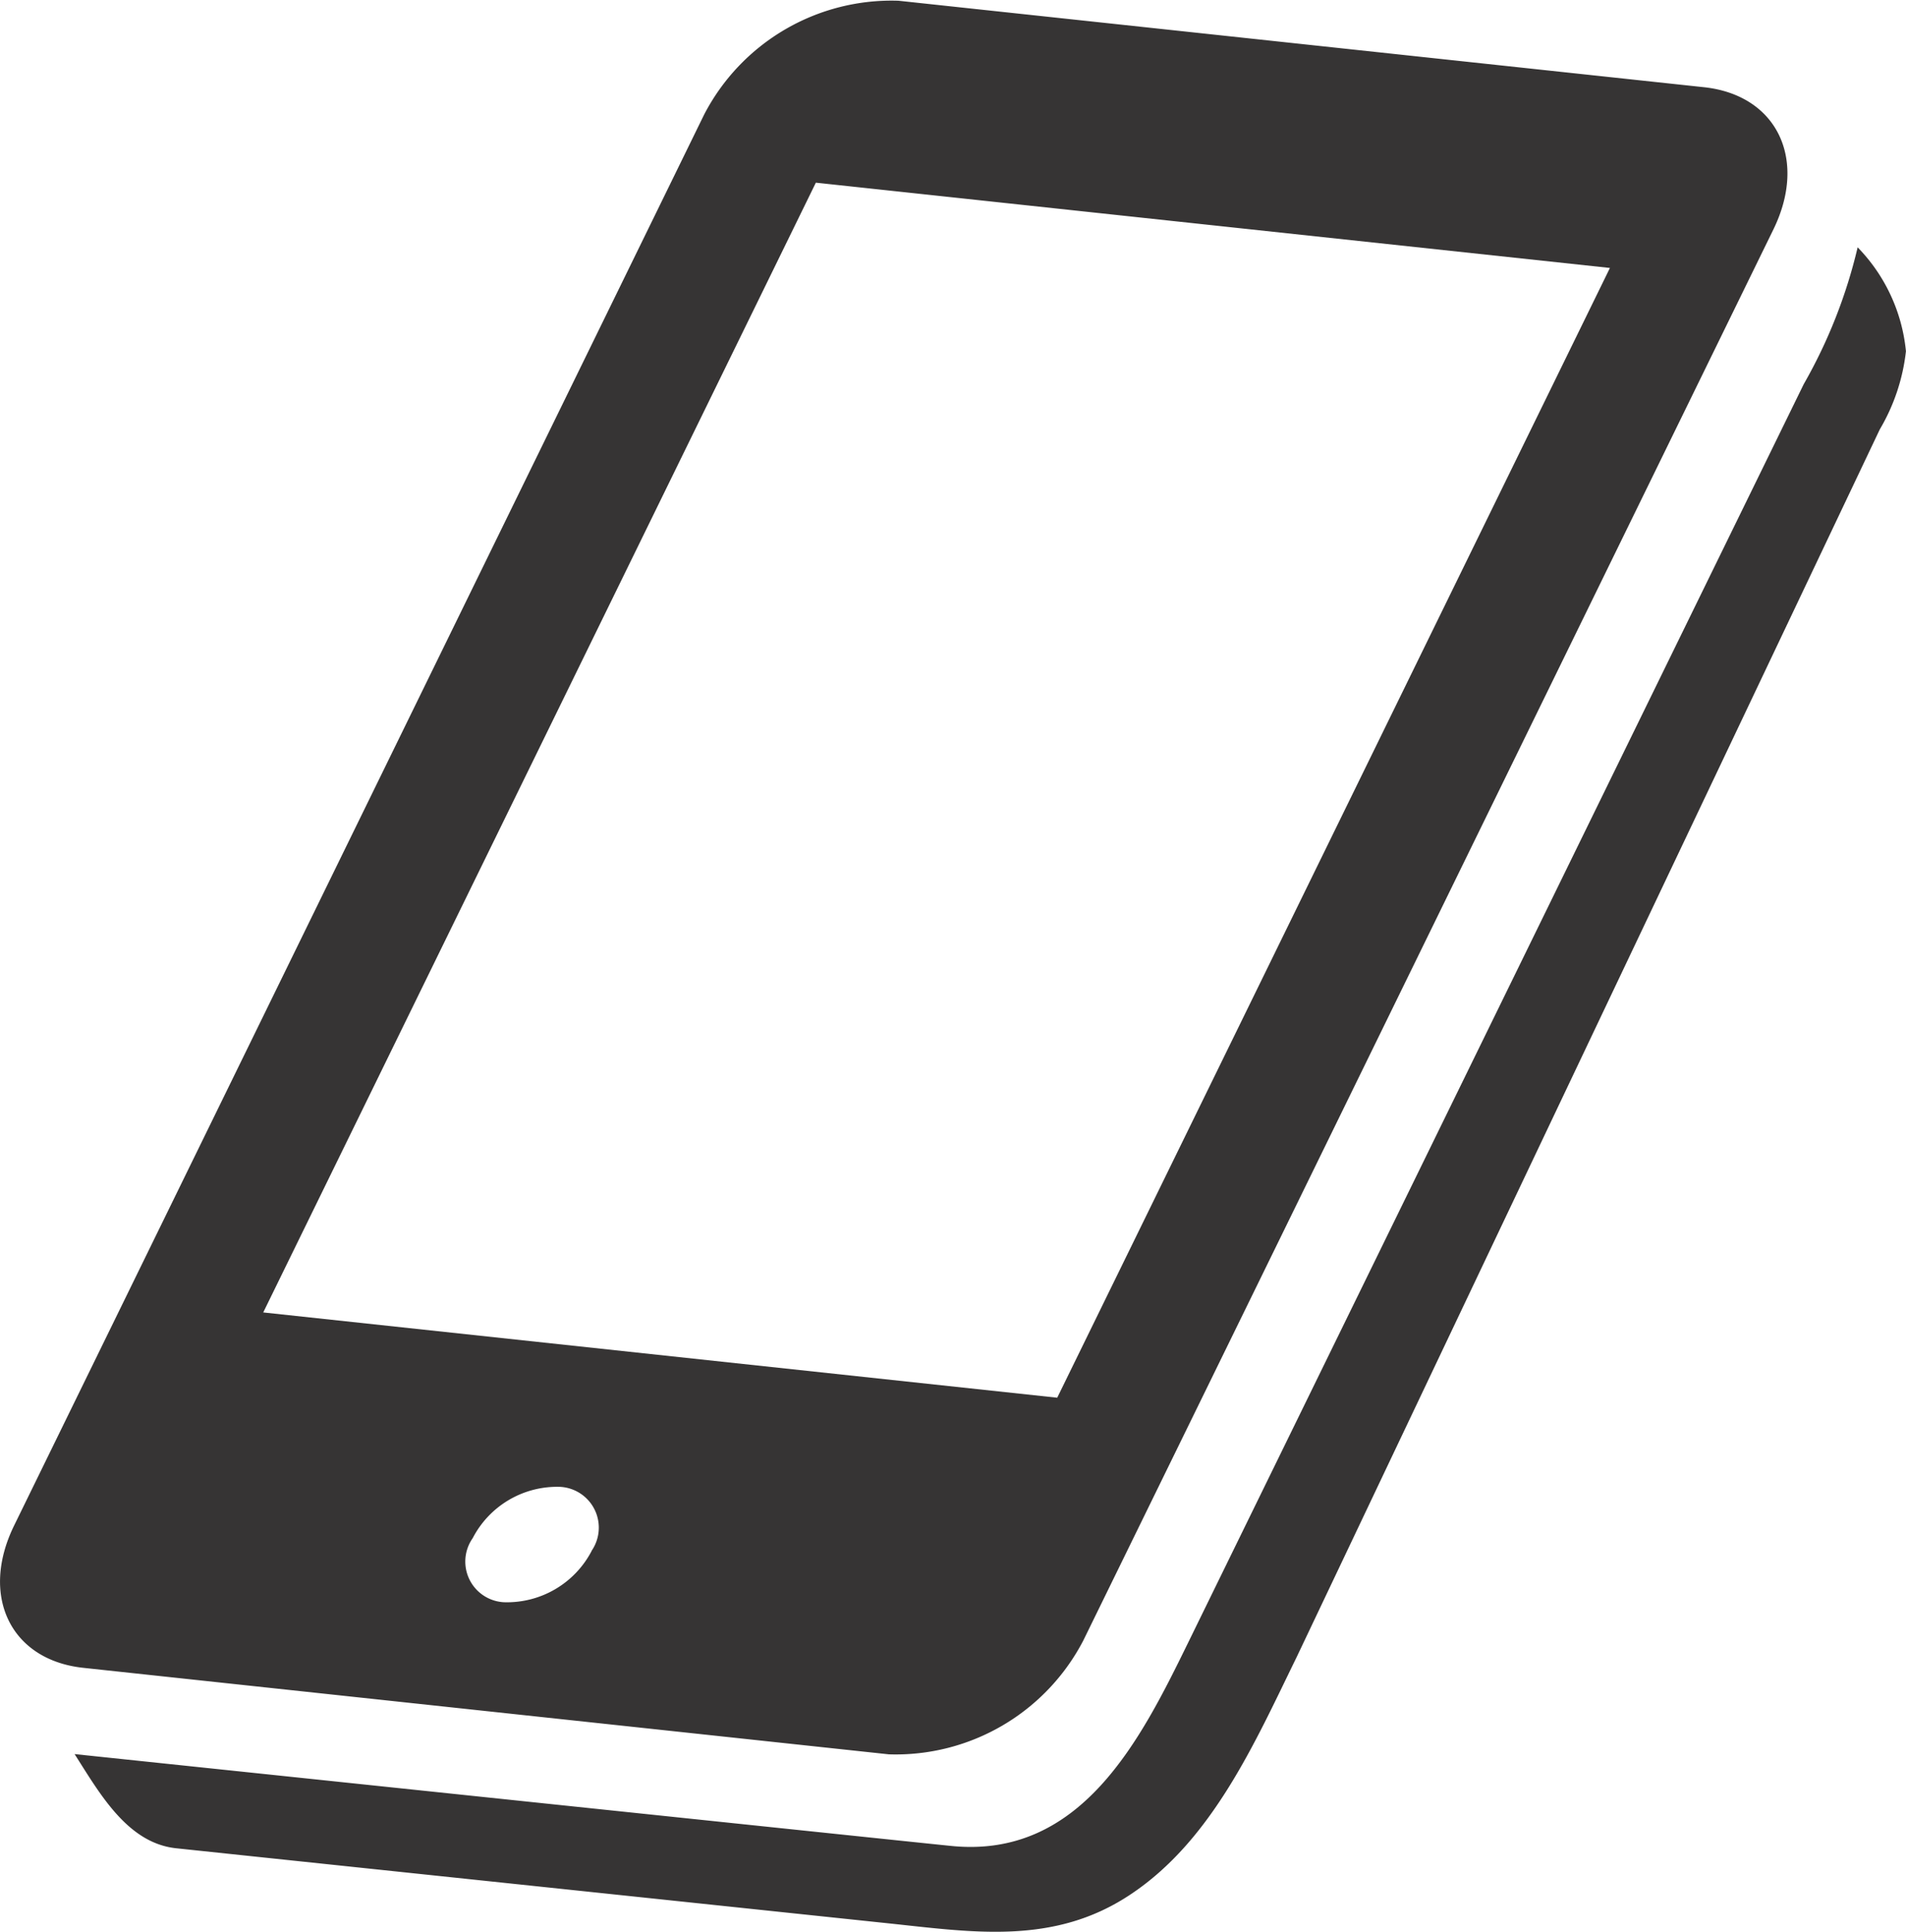
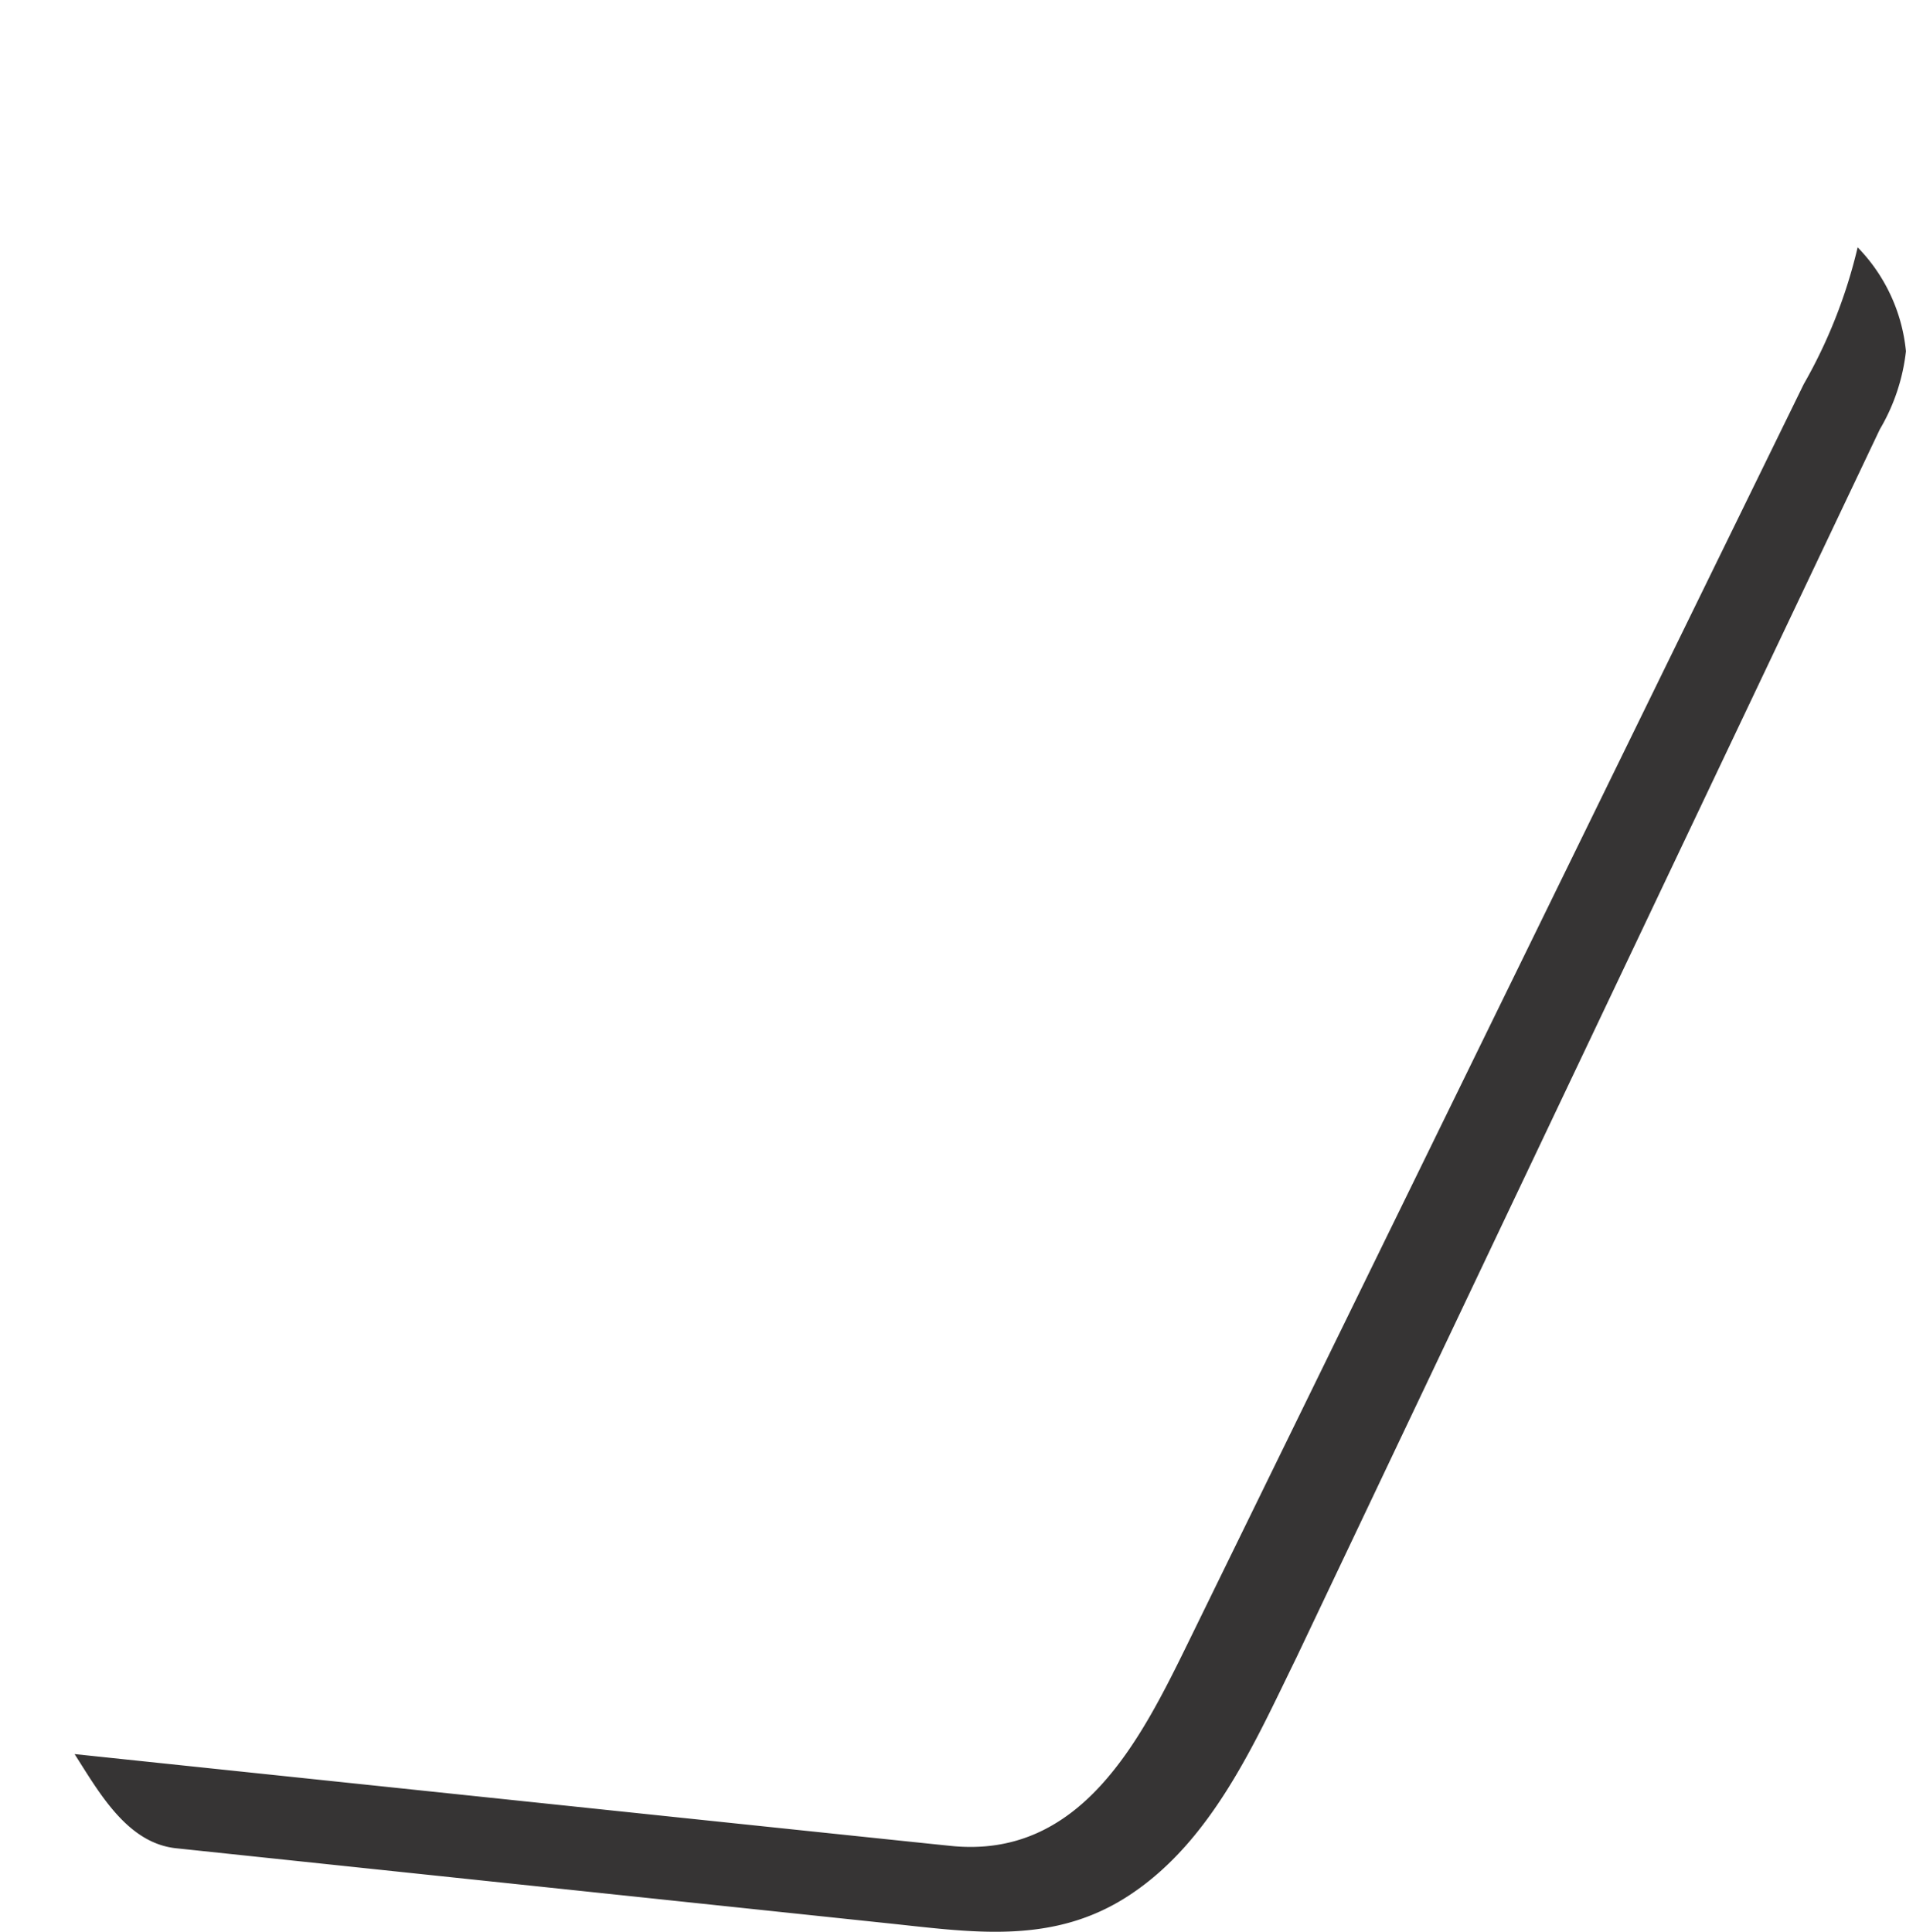
<svg xmlns="http://www.w3.org/2000/svg" width="61.176" height="62" viewBox="0 0 61.176 62">
  <defs>
    <clipPath id="a">
      <rect width="61.176" height="62" fill="#363434" />
    </clipPath>
  </defs>
  <g clip-path="url(#a)">
    <path d="M63.732,19.723a5.547,5.547,0,0,0-1.55-3.335,16.416,16.416,0,0,1-1.731,4.393L40.7,61.157c-1.532,3.131-3.445,6.983-7.648,6.535-.16-.01-28.1-2.944-28.1-2.944C5.753,66,6.641,67.6,8.206,67.77l23.009,2.425c2.666.286,5.2.66,7.595-.92,2.659-1.747,4.036-4.922,5.364-7.635L62.893,22.231a6.3,6.3,0,0,0,.839-2.507c0-.088,0-.014,0,0" transform="translate(-2.558 -8.45)" fill="#363434" />
-     <path d="M28.531,56.306a6.786,6.786,0,0,0,6.238-3.651l6.417-13.116L56.92,7.364C58.026,5.1,57.025,3.053,54.7,2.8L28.841.024A6.776,6.776,0,0,0,22.6,3.678L.45,48.969c-1.1,2.255-.11,4.309,2.221,4.56ZM18.99,49.777a3.064,3.064,0,0,1-2.817,1.647,1.307,1.307,0,0,1-1-2.058,3.051,3.051,0,0,1,2.806-1.645,1.311,1.311,0,0,1,1.007,2.056m7.2-43.914L51.673,8.6,33.933,44.86,8.449,42.123Z" transform="translate(0 0)" fill="#363434" />
  </g>
</svg>